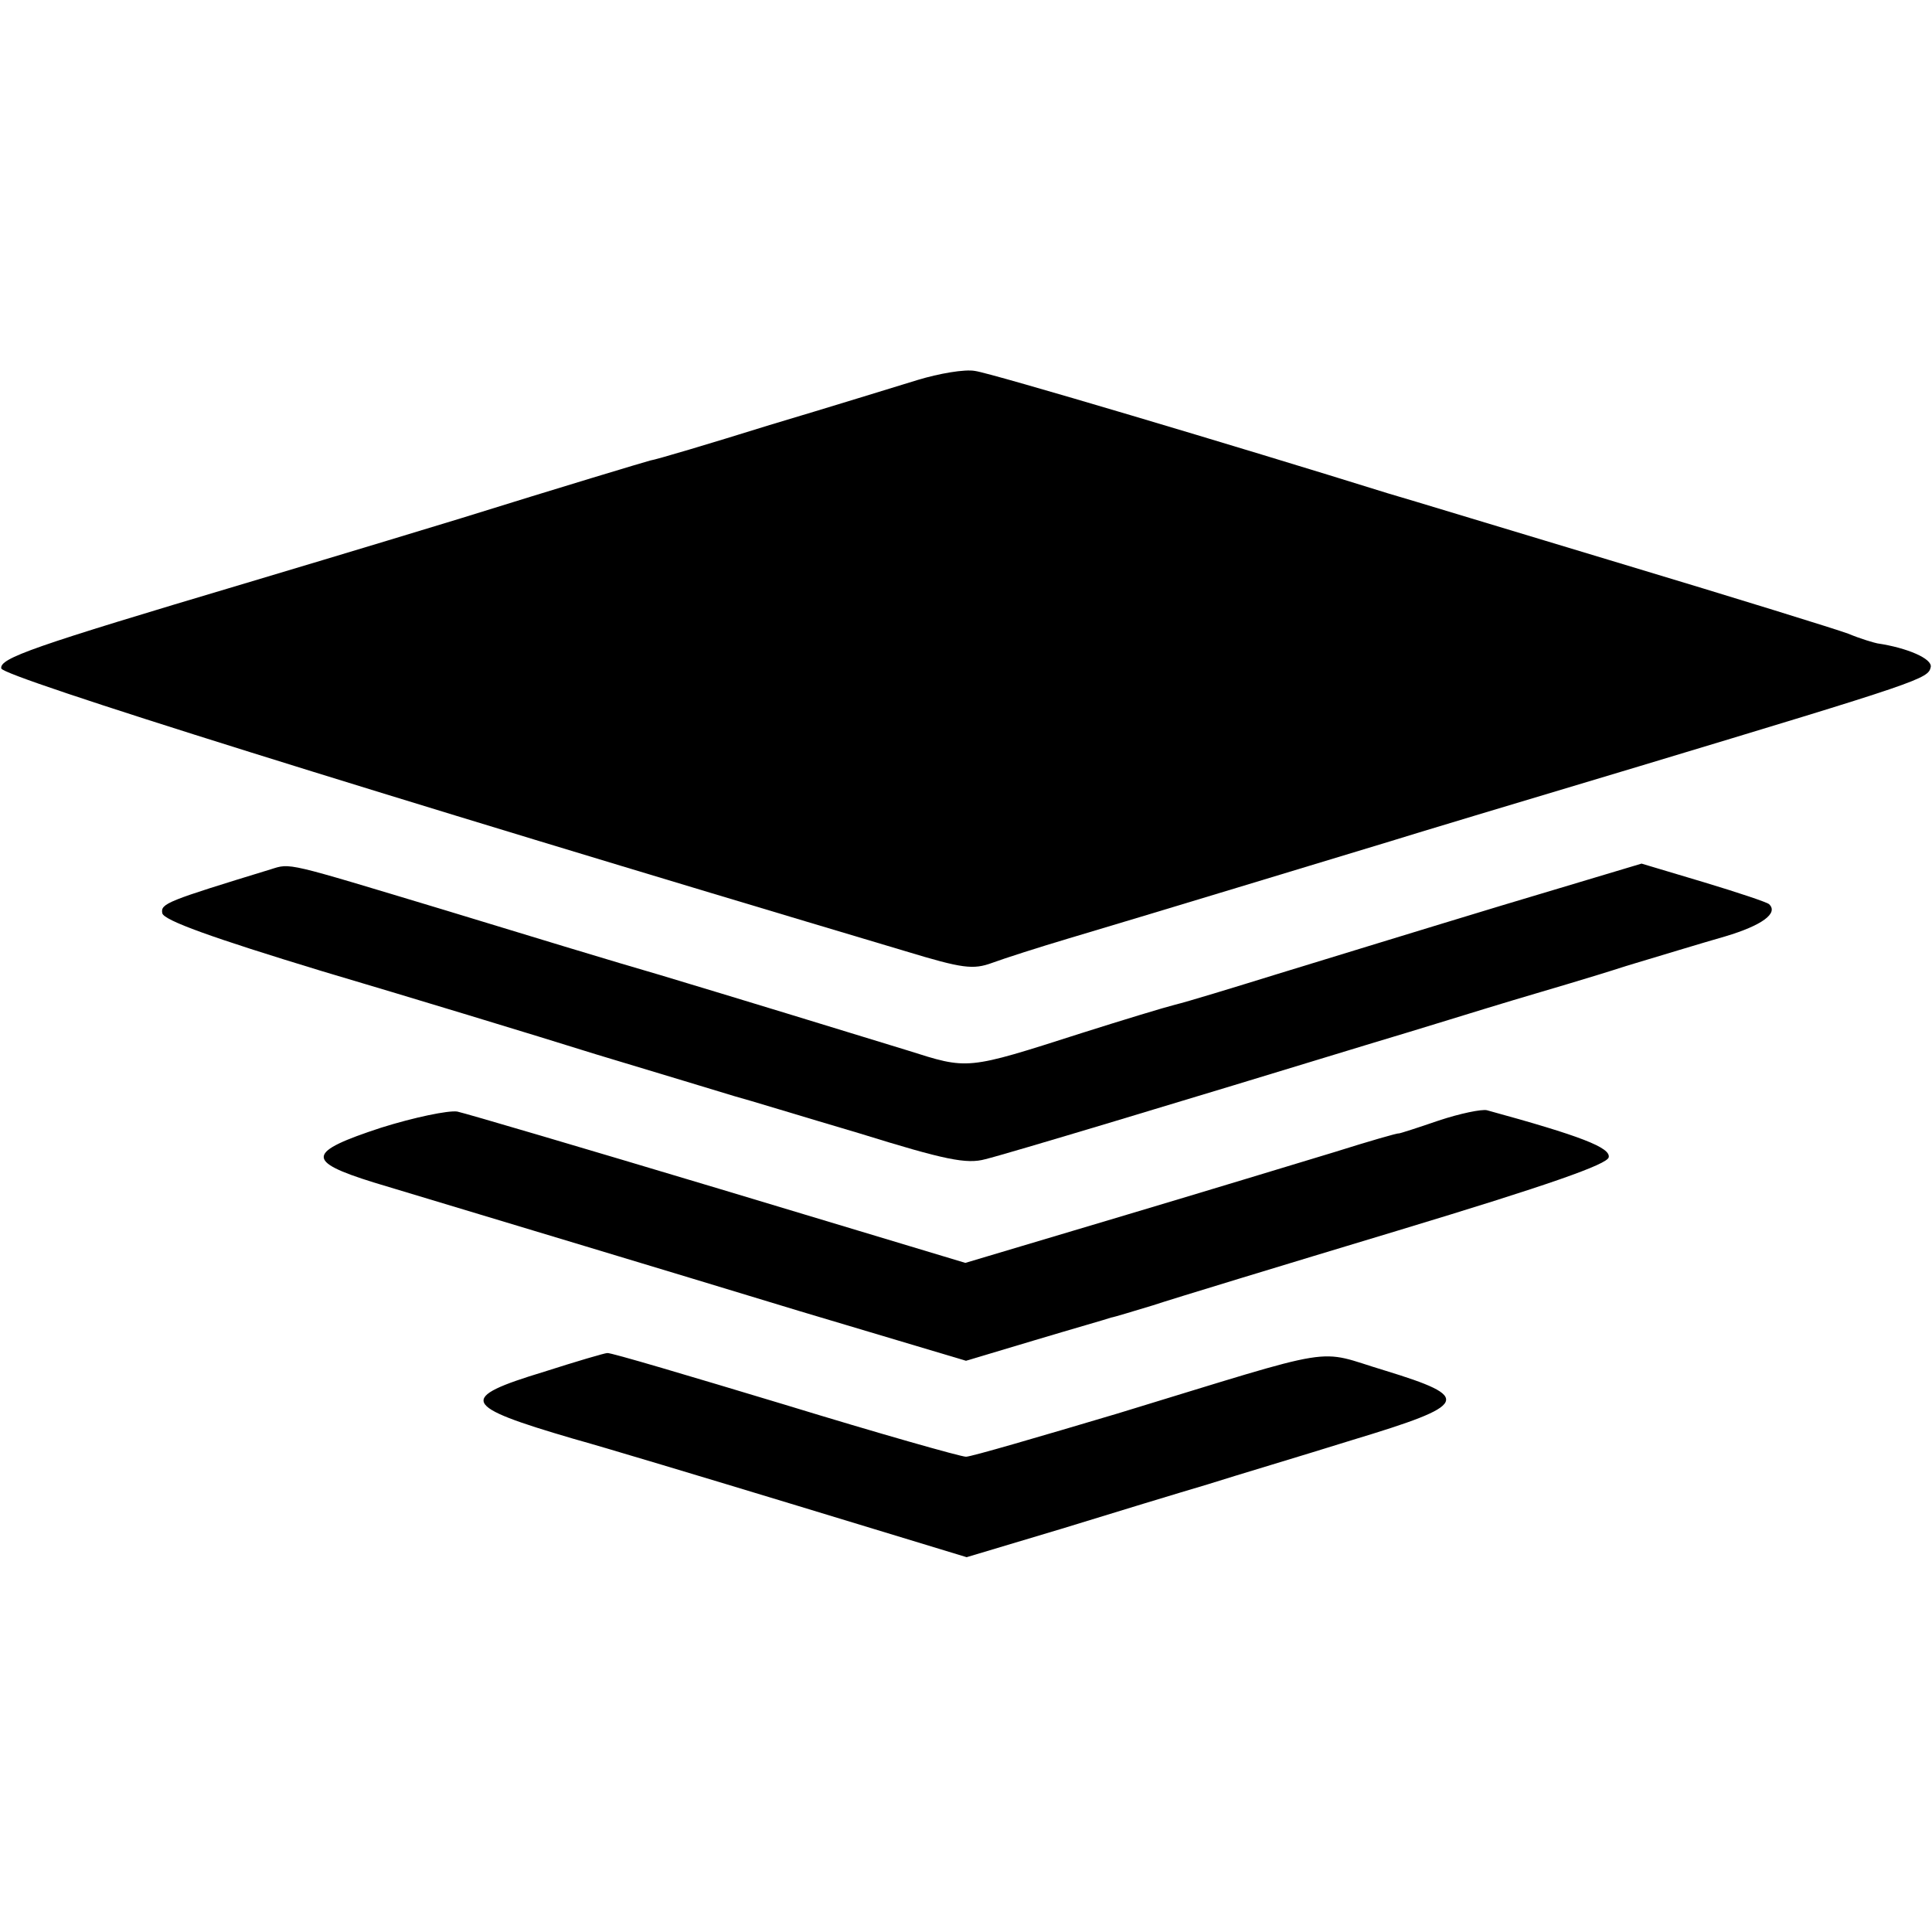
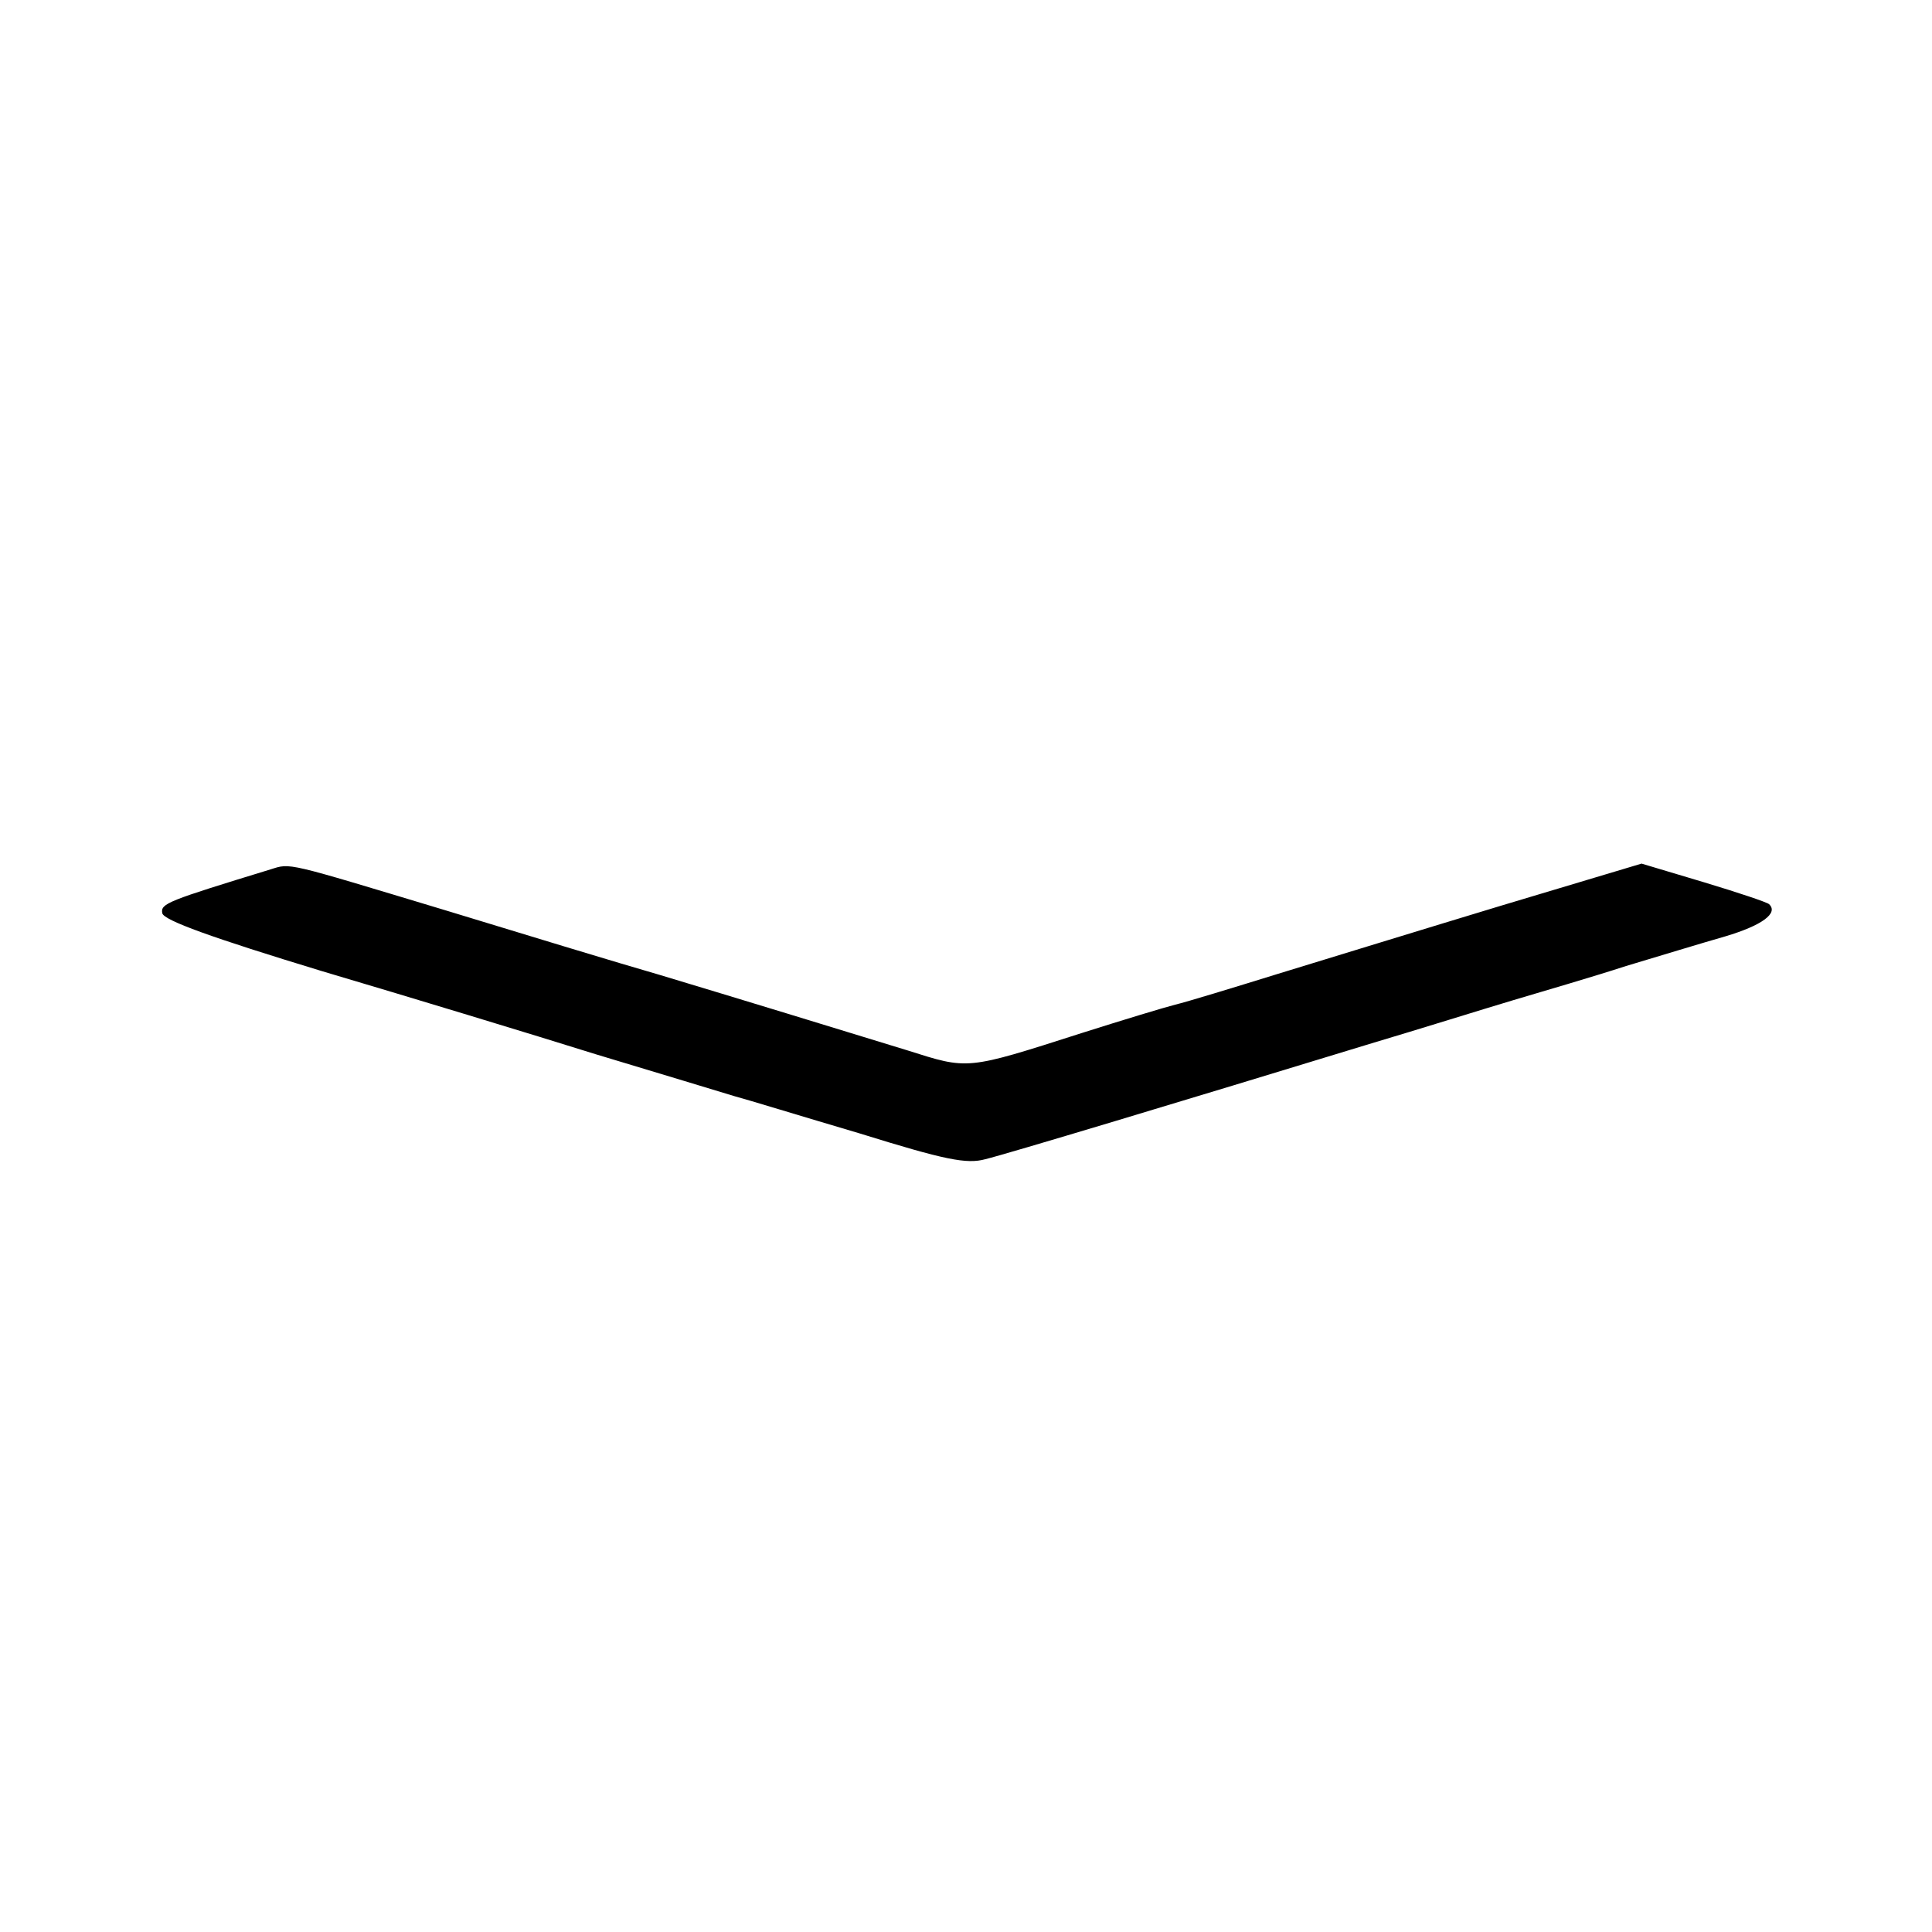
<svg xmlns="http://www.w3.org/2000/svg" version="1.0" width="300pt" height="300pt" viewBox="0 0 300 300" preserveAspectRatio="xMidYMid meet">
  <g transform="translate(0,300) scale(0.1,-0.1)" fill="#000000" stroke="none">
-     <path d="M1425 2410 c-33 -10 -136 -42 -230 -70 -93 -29 -177 -54 -185 -55 -8 -2 -141 -42 -295 -90 -154 -47 -305 -92 -335 -101 -329 -98 -381 -116 -378 -132 3 -13 562 -188 1404 -439 89 -27 105 -29 135 -18 19 7 72 24 119 38 98 29 434 131 500 151 25 8 198 60 385 116 438 132 449 136 453 154 3 13 -36 30 -83 37 -5 1 -26 7 -45 15 -19 7 -177 56 -350 108 -173 52 -337 102 -365 110 -234 73 -617 187 -641 190 -16 3 -56 -4 -89 -14z" />
    <path d="M420 1650 c-160 -49 -171 -53 -168 -68 2 -11 77 -38 248 -90 135 -40 326 -98 425 -129 99 -30 196 -59 215 -65 19 -5 107 -32 195 -58 132 -41 166 -48 195 -40 33 8 302 89 600 180 74 22 173 53 220 67 47 14 126 37 175 53 50 15 119 36 154 46 57 17 83 36 68 50 -3 3 -48 18 -101 34 l-97 29 -217 -65 c-119 -36 -275 -84 -347 -106 -71 -22 -143 -44 -160 -48 -16 -4 -82 -24 -145 -44 -181 -58 -176 -57 -271 -27 -114 35 -261 80 -384 117 -66 19 -217 65 -335 101 -249 75 -238 73 -270 63z" />
-     <path d="M592 1249 c-116 -38 -118 -52 -12 -85 222 -67 432 -130 662 -200 l258 -77 107 32 c60 18 113 33 118 35 6 1 35 10 65 19 30 10 201 62 380 116 235 71 326 103 328 114 3 15 -43 33 -189 73 -8 2 -42 -5 -75 -16 -32 -11 -60 -20 -62 -20 -1 1 -46 -12 -100 -29 -53 -16 -204 -62 -335 -101 l-238 -71 -382 115 c-210 63 -393 117 -407 120 -14 2 -67 -9 -118 -25z" />
-     <path d="M845 870 c-135 -41 -129 -53 45 -104 47 -13 203 -60 348 -104 l263 -80 147 44 c81 25 183 56 227 69 44 14 145 44 225 69 182 55 187 66 50 108 -110 33 -61 41 -415 -67 -121 -36 -227 -67 -235 -67 -8 0 -135 36 -282 81 -146 44 -270 81 -275 80 -4 0 -48 -13 -98 -29z" />
  </g>
</svg>